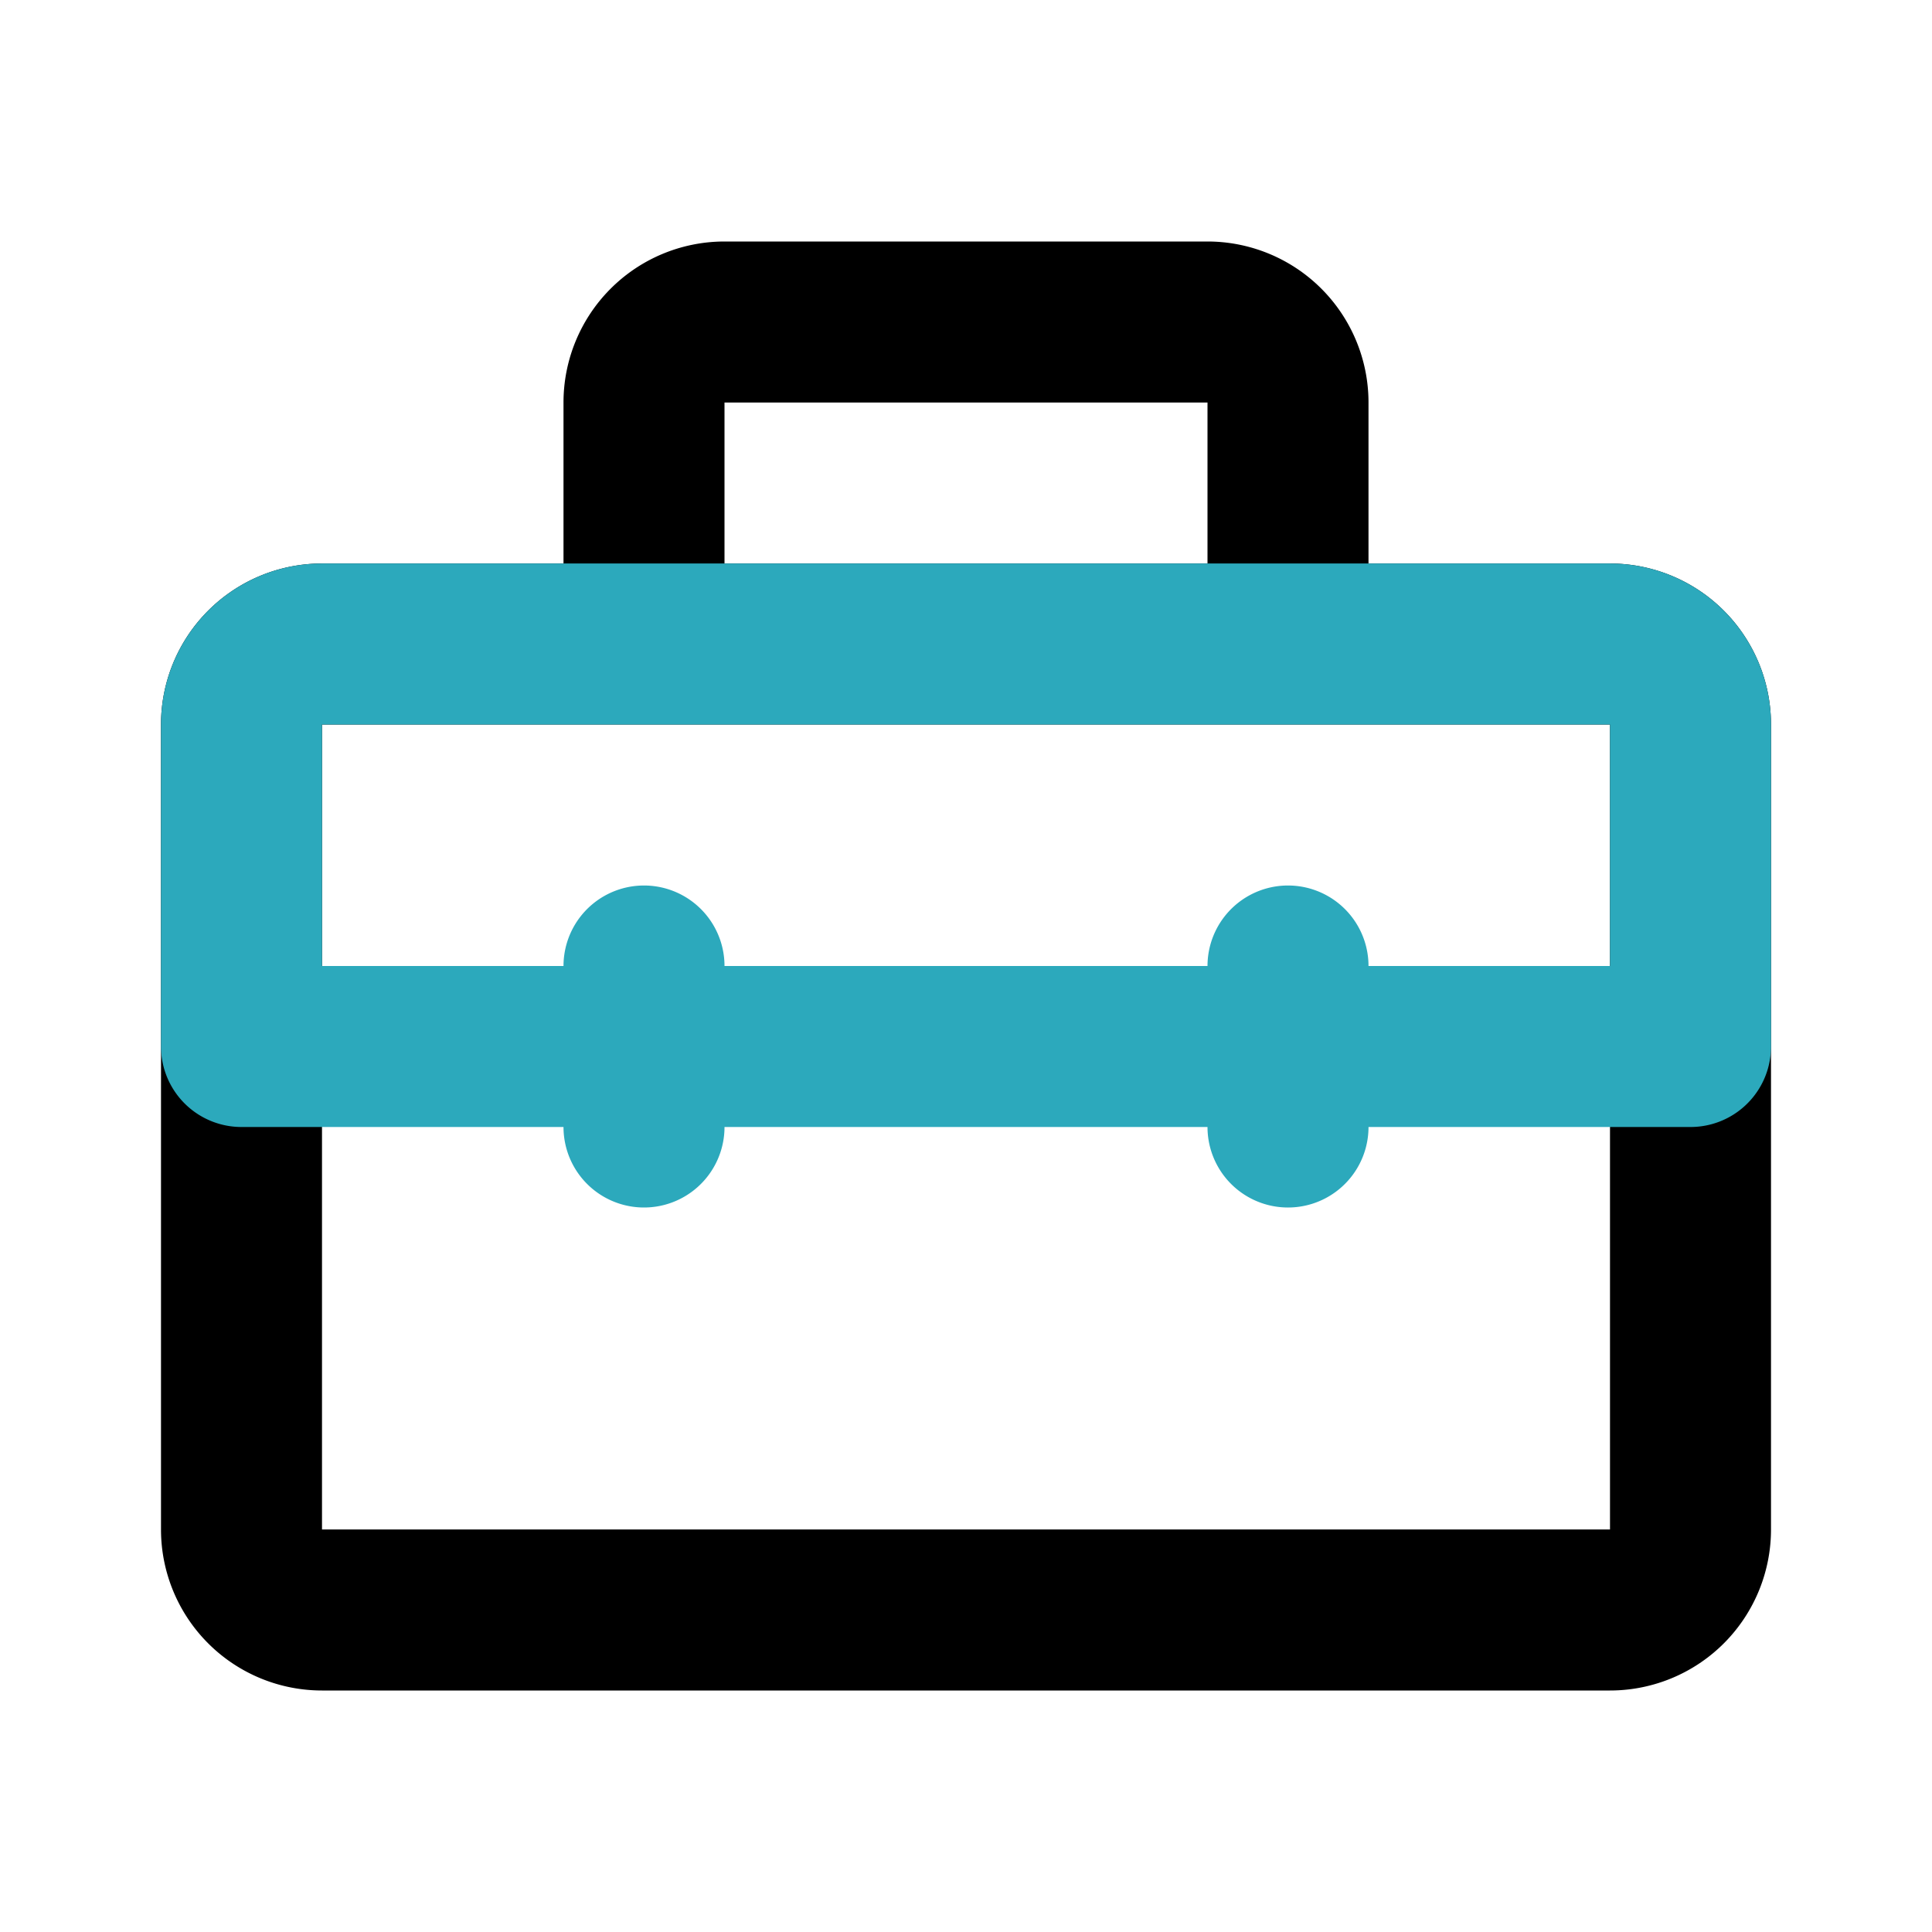
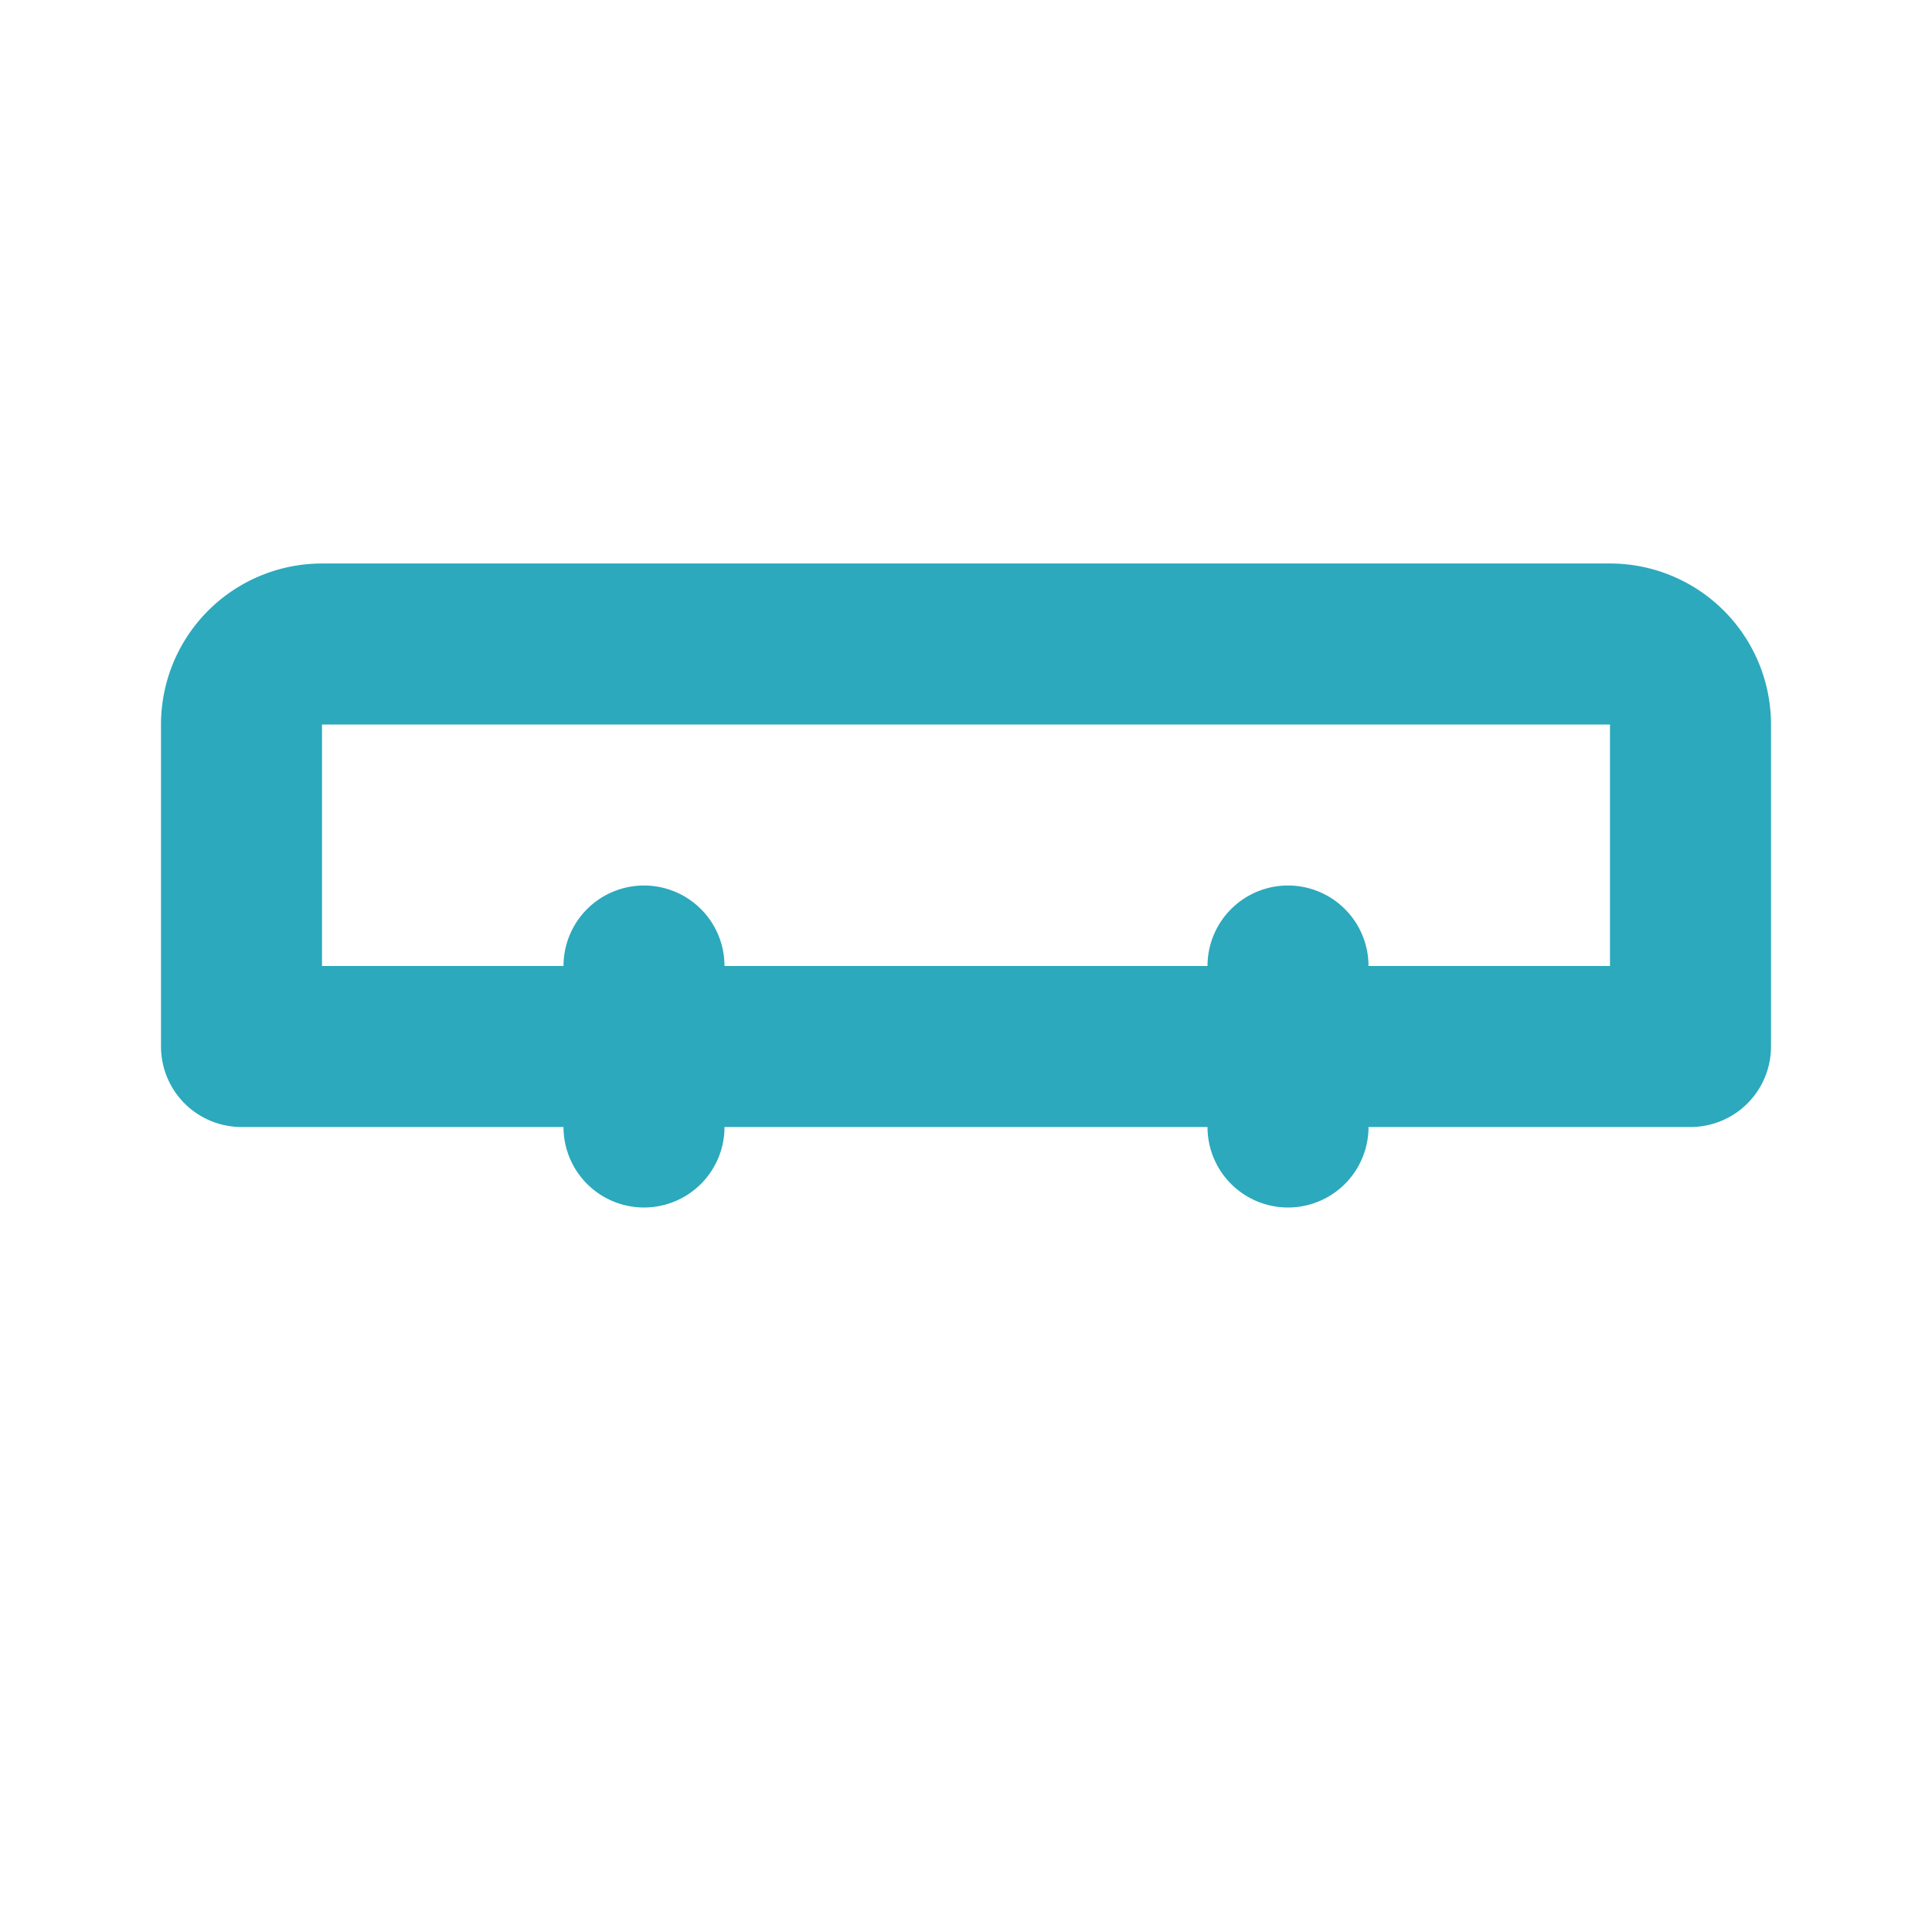
<svg xmlns="http://www.w3.org/2000/svg" fill="#000000" width="800px" height="800px" viewBox="0 0 24 24" id="first-aid-kit-3" data-name="Line Color" class="icon line-color">
-   <path id="primary" d="M21,19V9a1,1,0,0,0-1-1H4A1,1,0,0,0,3,9V19a1,1,0,0,0,1,1H20A1,1,0,0,0,21,19ZM16,8V5a1,1,0,0,0-1-1H9A1,1,0,0,0,8,5V8Z" style="fill: none; stroke: rgb(0, 0, 0); stroke-linecap: round; stroke-linejoin: round; stroke-width: 2;" />
  <path id="secondary" d="M21,13V9a1,1,0,0,0-1-1H4A1,1,0,0,0,3,9v4Zm-5,1V12M8,14V12" style="fill: none; stroke: rgb(44, 169, 188); stroke-linecap: round; stroke-linejoin: round; stroke-width: 2;" />
</svg>